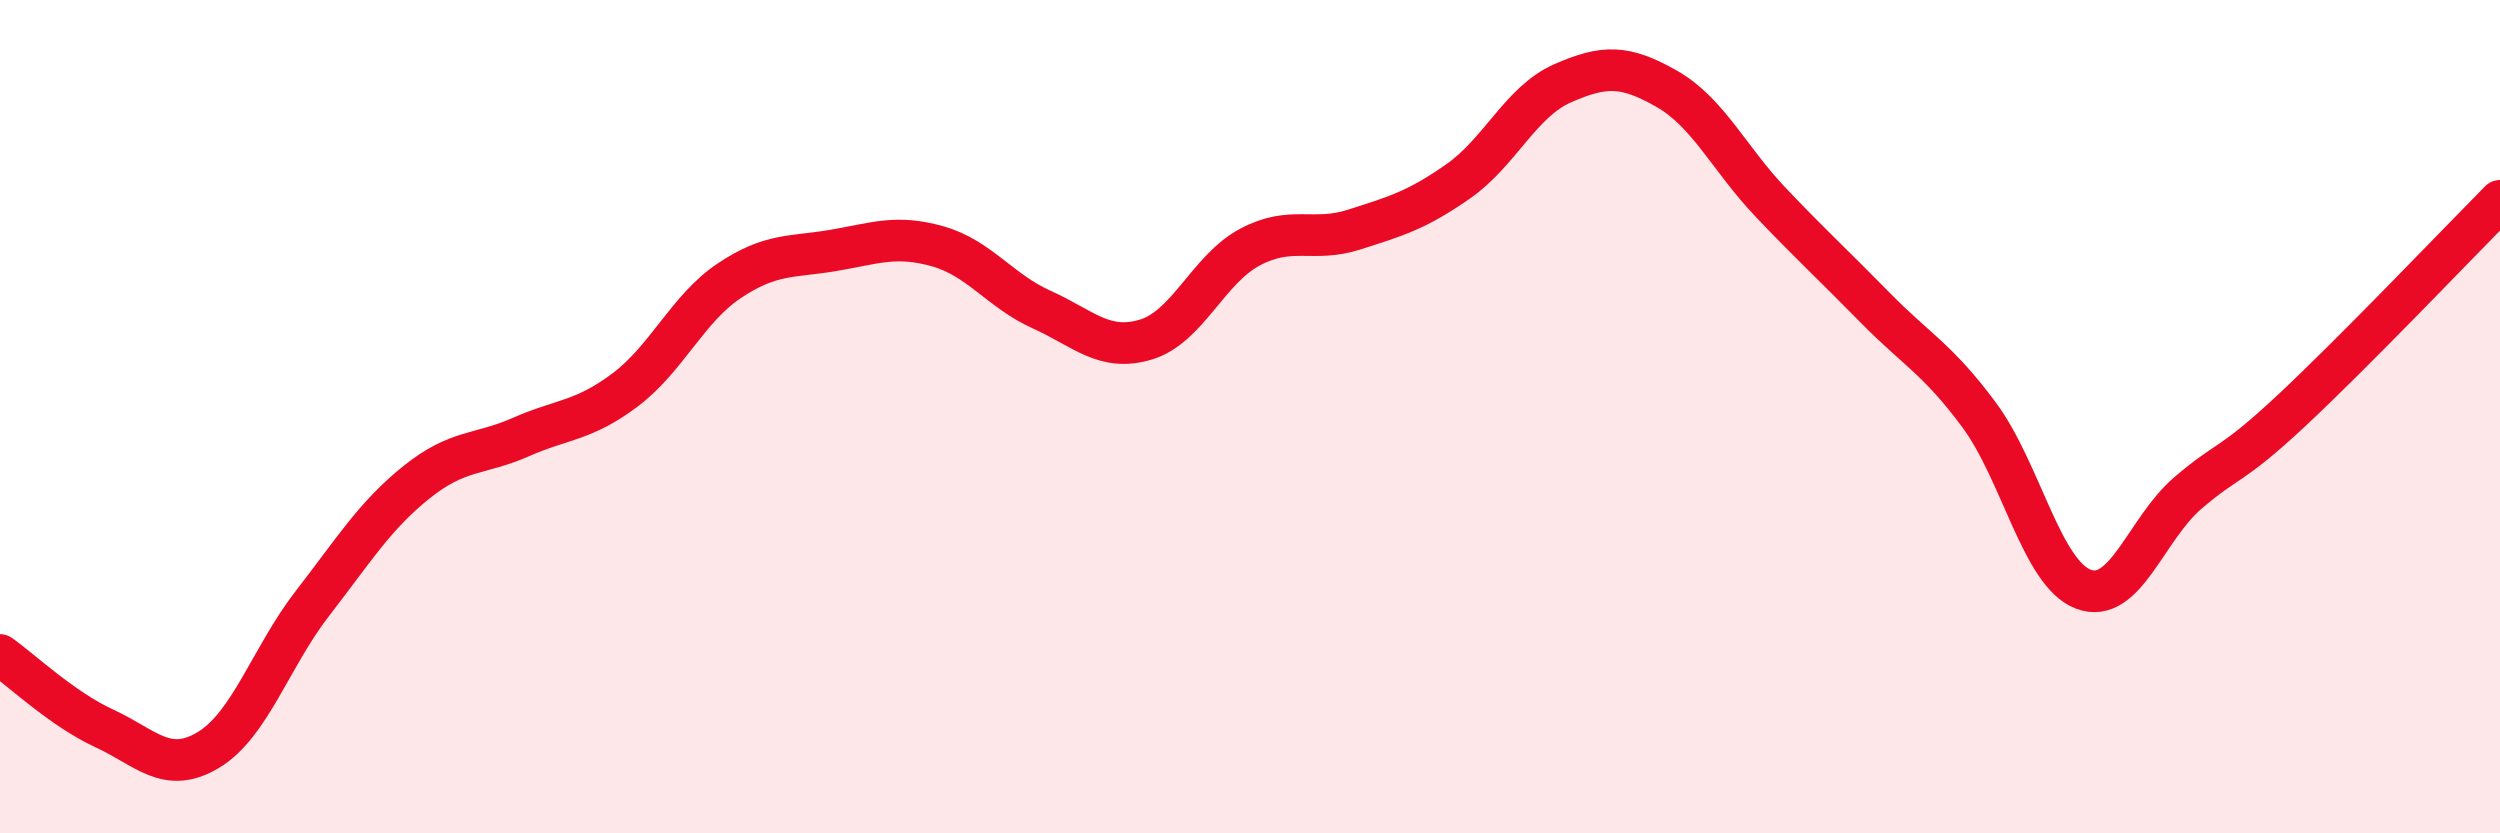
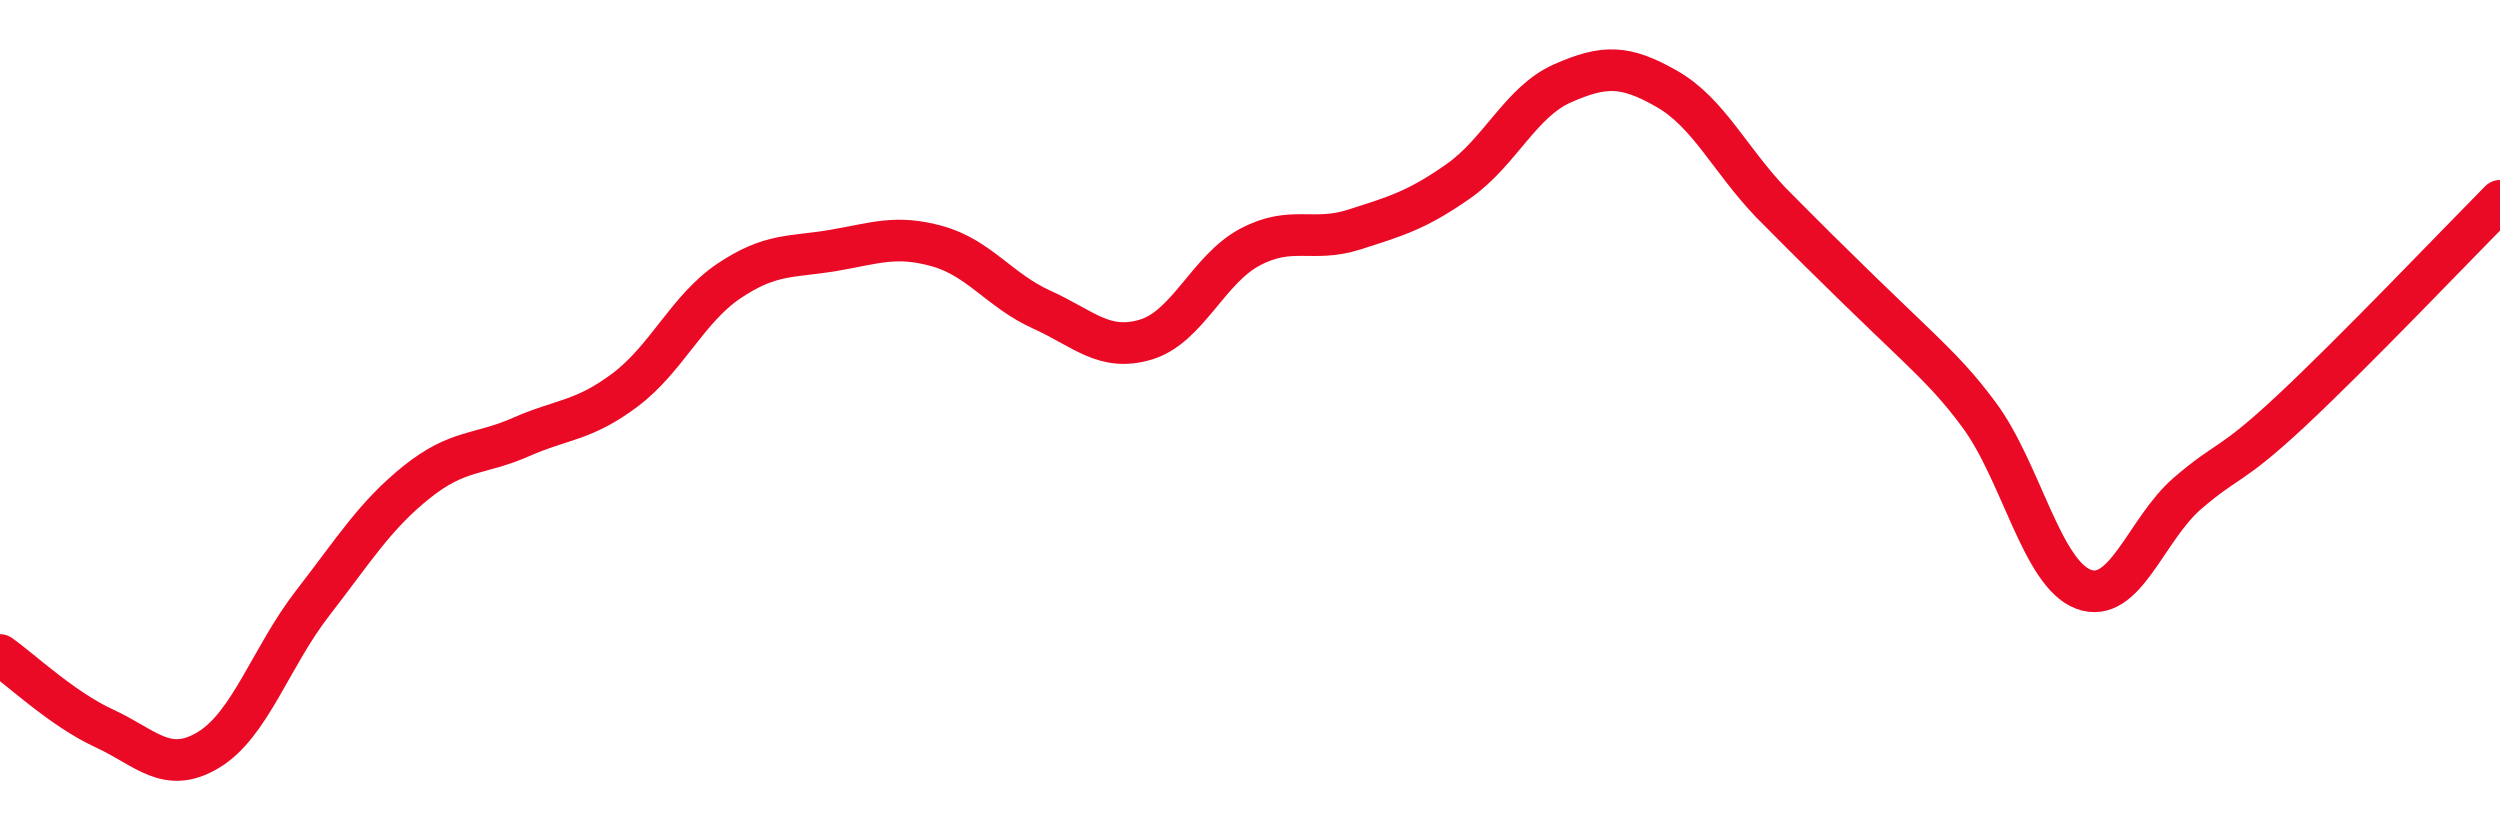
<svg xmlns="http://www.w3.org/2000/svg" width="60" height="20" viewBox="0 0 60 20">
-   <path d="M 0,15.72 C 0.5,16.07 1.5,17.02 2.5,17.48 C 3.5,17.94 4,18.6 5,18 C 6,17.4 6.5,15.77 7.5,14.48 C 8.5,13.19 9,12.37 10,11.57 C 11,10.77 11.5,10.93 12.5,10.49 C 13.5,10.05 14,10.11 15,9.36 C 16,8.61 16.5,7.41 17.5,6.74 C 18.5,6.07 19,6.18 20,6.01 C 21,5.84 21.5,5.63 22.5,5.91 C 23.5,6.19 24,6.98 25,7.43 C 26,7.88 26.5,8.45 27.5,8.15 C 28.5,7.85 29,6.46 30,5.93 C 31,5.4 31.5,5.83 32.5,5.51 C 33.5,5.19 34,5.05 35,4.35 C 36,3.65 36.5,2.44 37.5,2 C 38.5,1.56 39,1.56 40,2.13 C 41,2.7 41.5,3.81 42.5,4.86 C 43.5,5.91 44,6.36 45,7.38 C 46,8.4 46.5,8.61 47.5,9.96 C 48.5,11.31 49,13.76 50,14.14 C 51,14.52 51.5,12.7 52.5,11.84 C 53.5,10.98 53.5,11.25 55,9.85 C 56.5,8.45 59,5.83 60,4.82L60 20L0 20Z" fill="#EB0A25" opacity="0.1" stroke-linecap="round" stroke-linejoin="round" />
-   <path d="M 0,15.72 C 0.5,16.07 1.5,17.02 2.5,17.48 C 3.5,17.94 4,18.6 5,18 C 6,17.4 6.5,15.77 7.5,14.48 C 8.5,13.19 9,12.37 10,11.57 C 11,10.77 11.5,10.93 12.5,10.49 C 13.5,10.05 14,10.11 15,9.36 C 16,8.61 16.5,7.41 17.5,6.74 C 18.5,6.07 19,6.18 20,6.01 C 21,5.84 21.5,5.63 22.5,5.91 C 23.5,6.19 24,6.98 25,7.43 C 26,7.88 26.5,8.45 27.5,8.15 C 28.5,7.85 29,6.46 30,5.93 C 31,5.4 31.5,5.83 32.5,5.51 C 33.5,5.19 34,5.05 35,4.35 C 36,3.65 36.5,2.44 37.5,2 C 38.5,1.56 39,1.56 40,2.13 C 41,2.7 41.5,3.81 42.5,4.86 C 43.5,5.91 44,6.36 45,7.38 C 46,8.4 46.5,8.61 47.5,9.96 C 48.5,11.31 49,13.76 50,14.14 C 51,14.52 51.5,12.7 52.5,11.84 C 53.5,10.98 53.5,11.25 55,9.85 C 56.5,8.45 59,5.83 60,4.82" stroke="#EB0A25" stroke-width="1" fill="none" stroke-linecap="round" stroke-linejoin="round" />
+   <path d="M 0,15.72 C 0.5,16.07 1.5,17.02 2.5,17.48 C 3.5,17.94 4,18.6 5,18 C 6,17.4 6.5,15.77 7.5,14.48 C 8.5,13.19 9,12.37 10,11.57 C 11,10.77 11.5,10.93 12.5,10.49 C 13.5,10.05 14,10.11 15,9.36 C 16,8.61 16.5,7.41 17.5,6.74 C 18.5,6.07 19,6.18 20,6.01 C 21,5.84 21.5,5.63 22.5,5.91 C 23.5,6.19 24,6.98 25,7.43 C 26,7.88 26.5,8.45 27.5,8.15 C 28.5,7.85 29,6.46 30,5.93 C 31,5.4 31.5,5.83 32.5,5.51 C 33.5,5.19 34,5.05 35,4.35 C 36,3.65 36.5,2.44 37.5,2 C 38.5,1.56 39,1.56 40,2.13 C 41,2.7 41.5,3.81 42.5,4.86 C 46,8.4 46.5,8.61 47.5,9.96 C 48.5,11.31 49,13.76 50,14.14 C 51,14.52 51.5,12.7 52.5,11.84 C 53.5,10.98 53.5,11.25 55,9.85 C 56.5,8.45 59,5.83 60,4.82" stroke="#EB0A25" stroke-width="1" fill="none" stroke-linecap="round" stroke-linejoin="round" />
</svg>